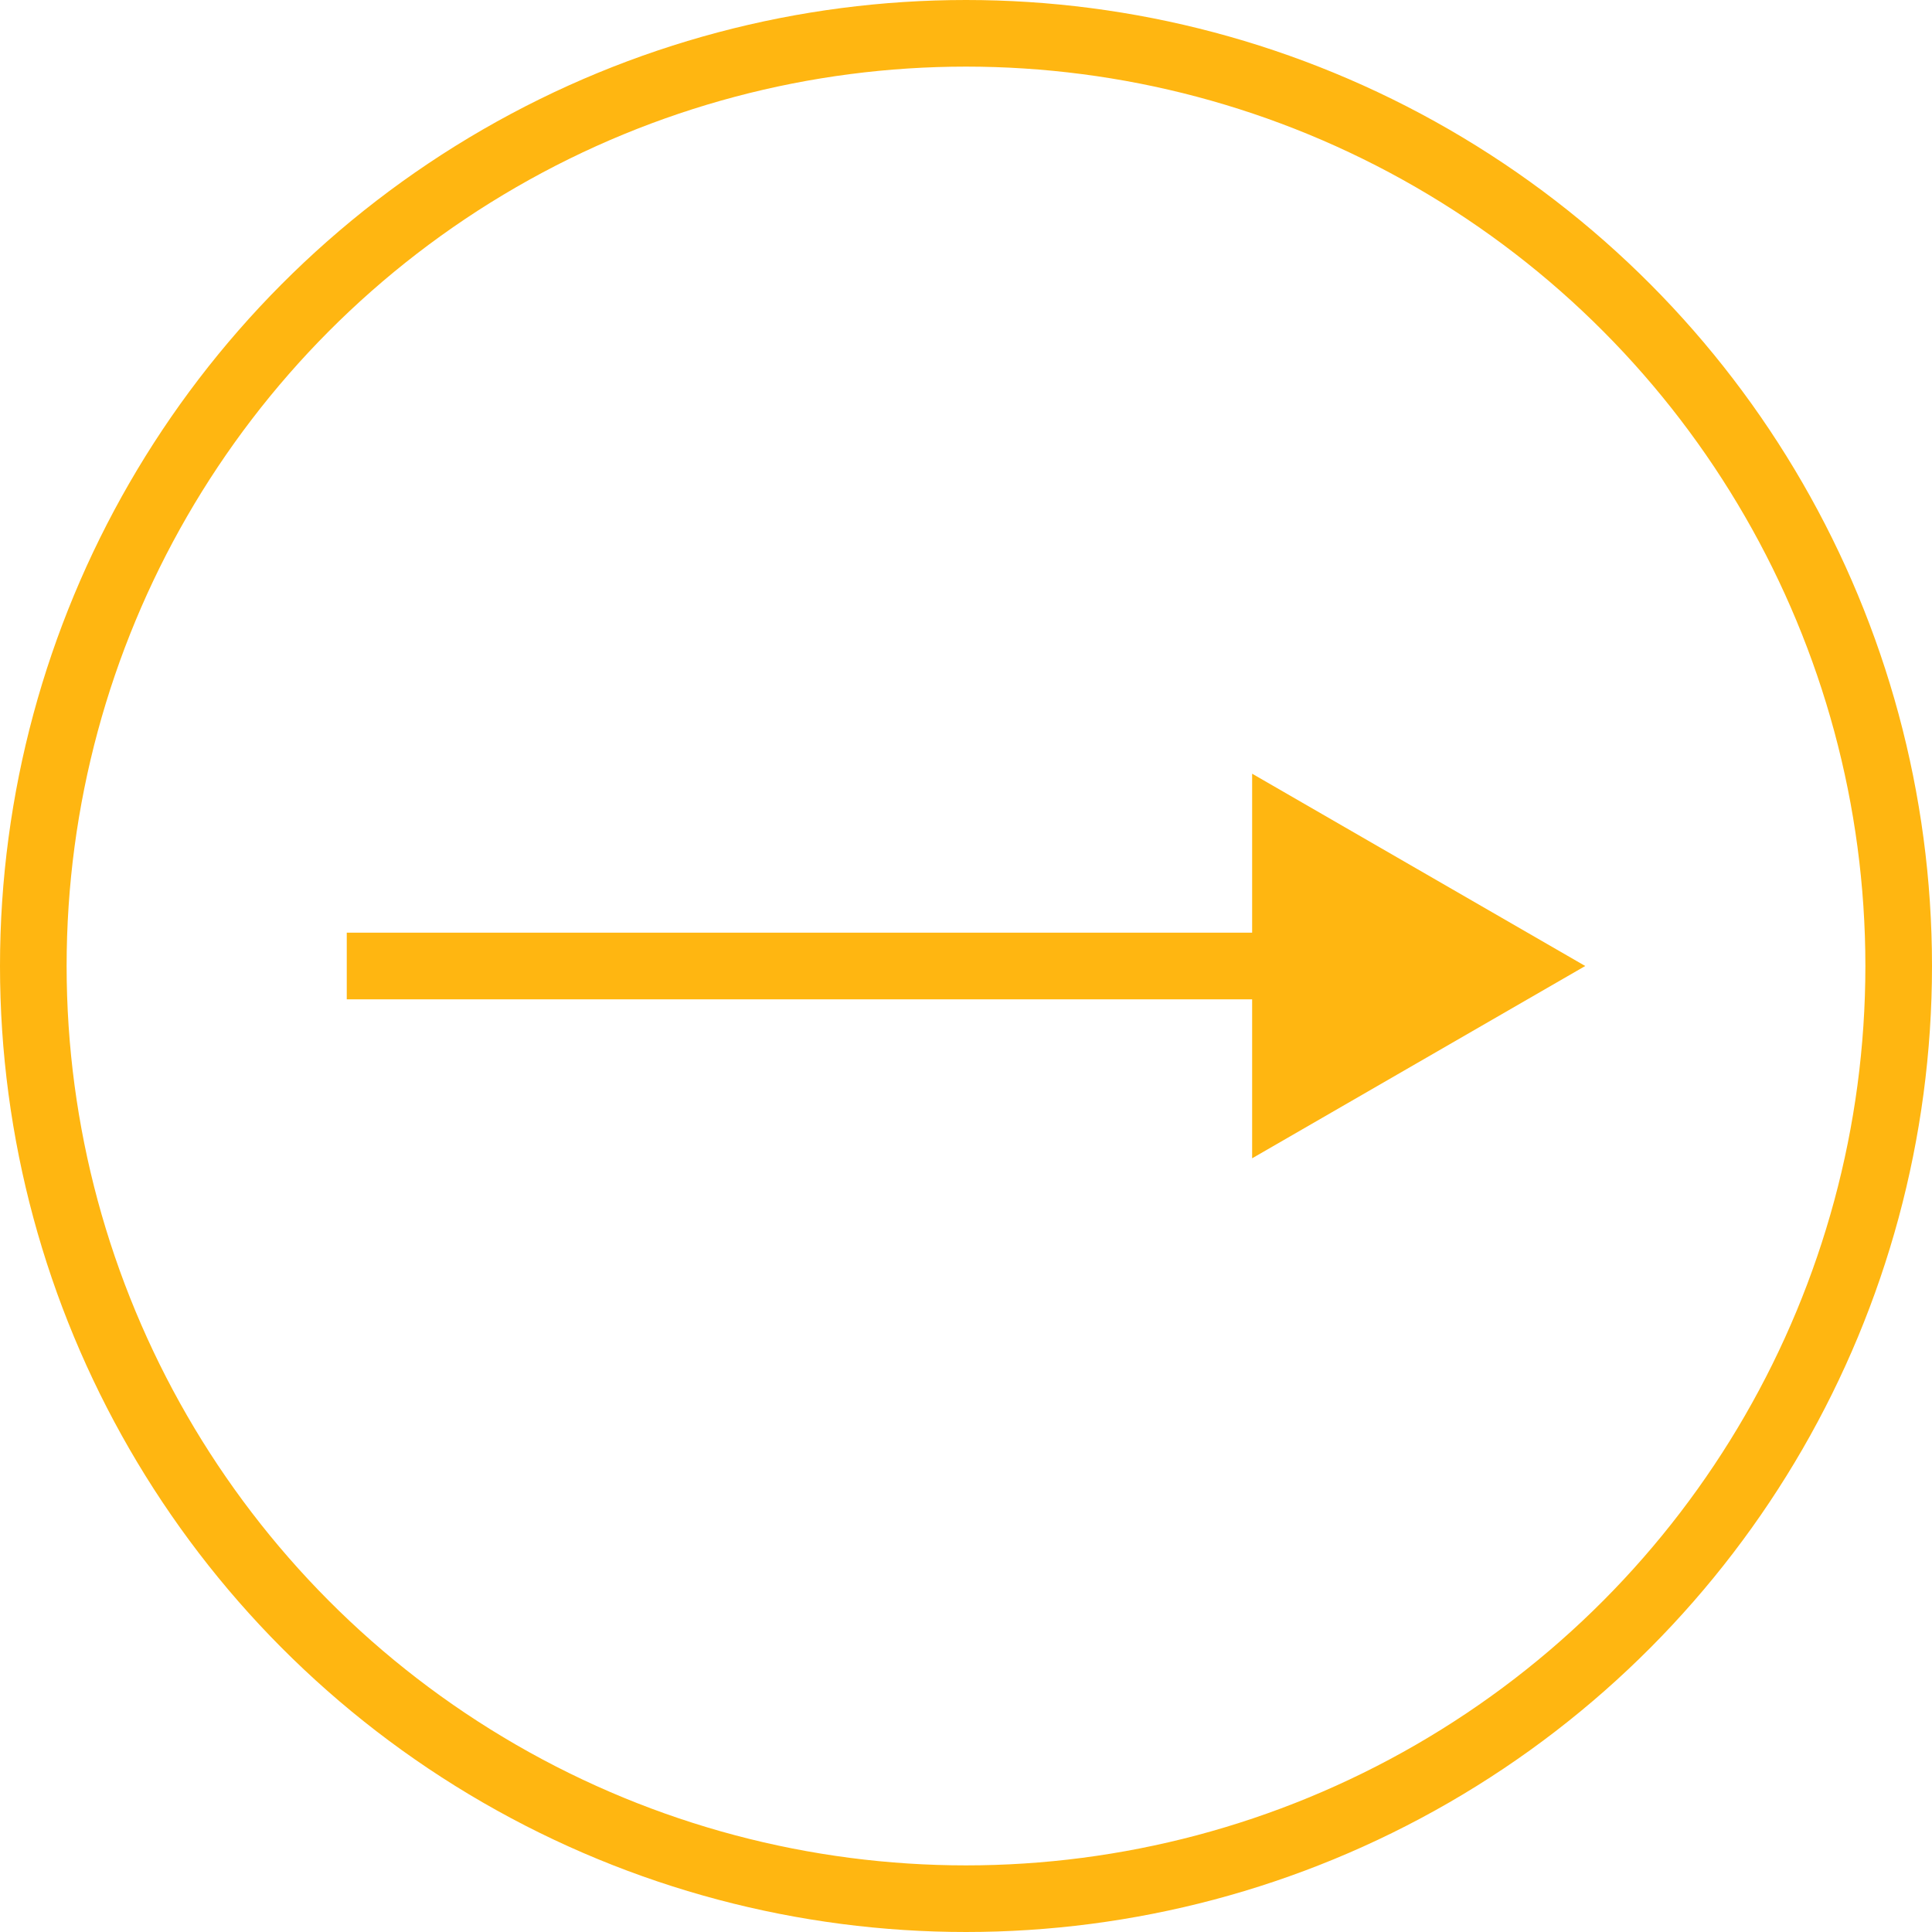
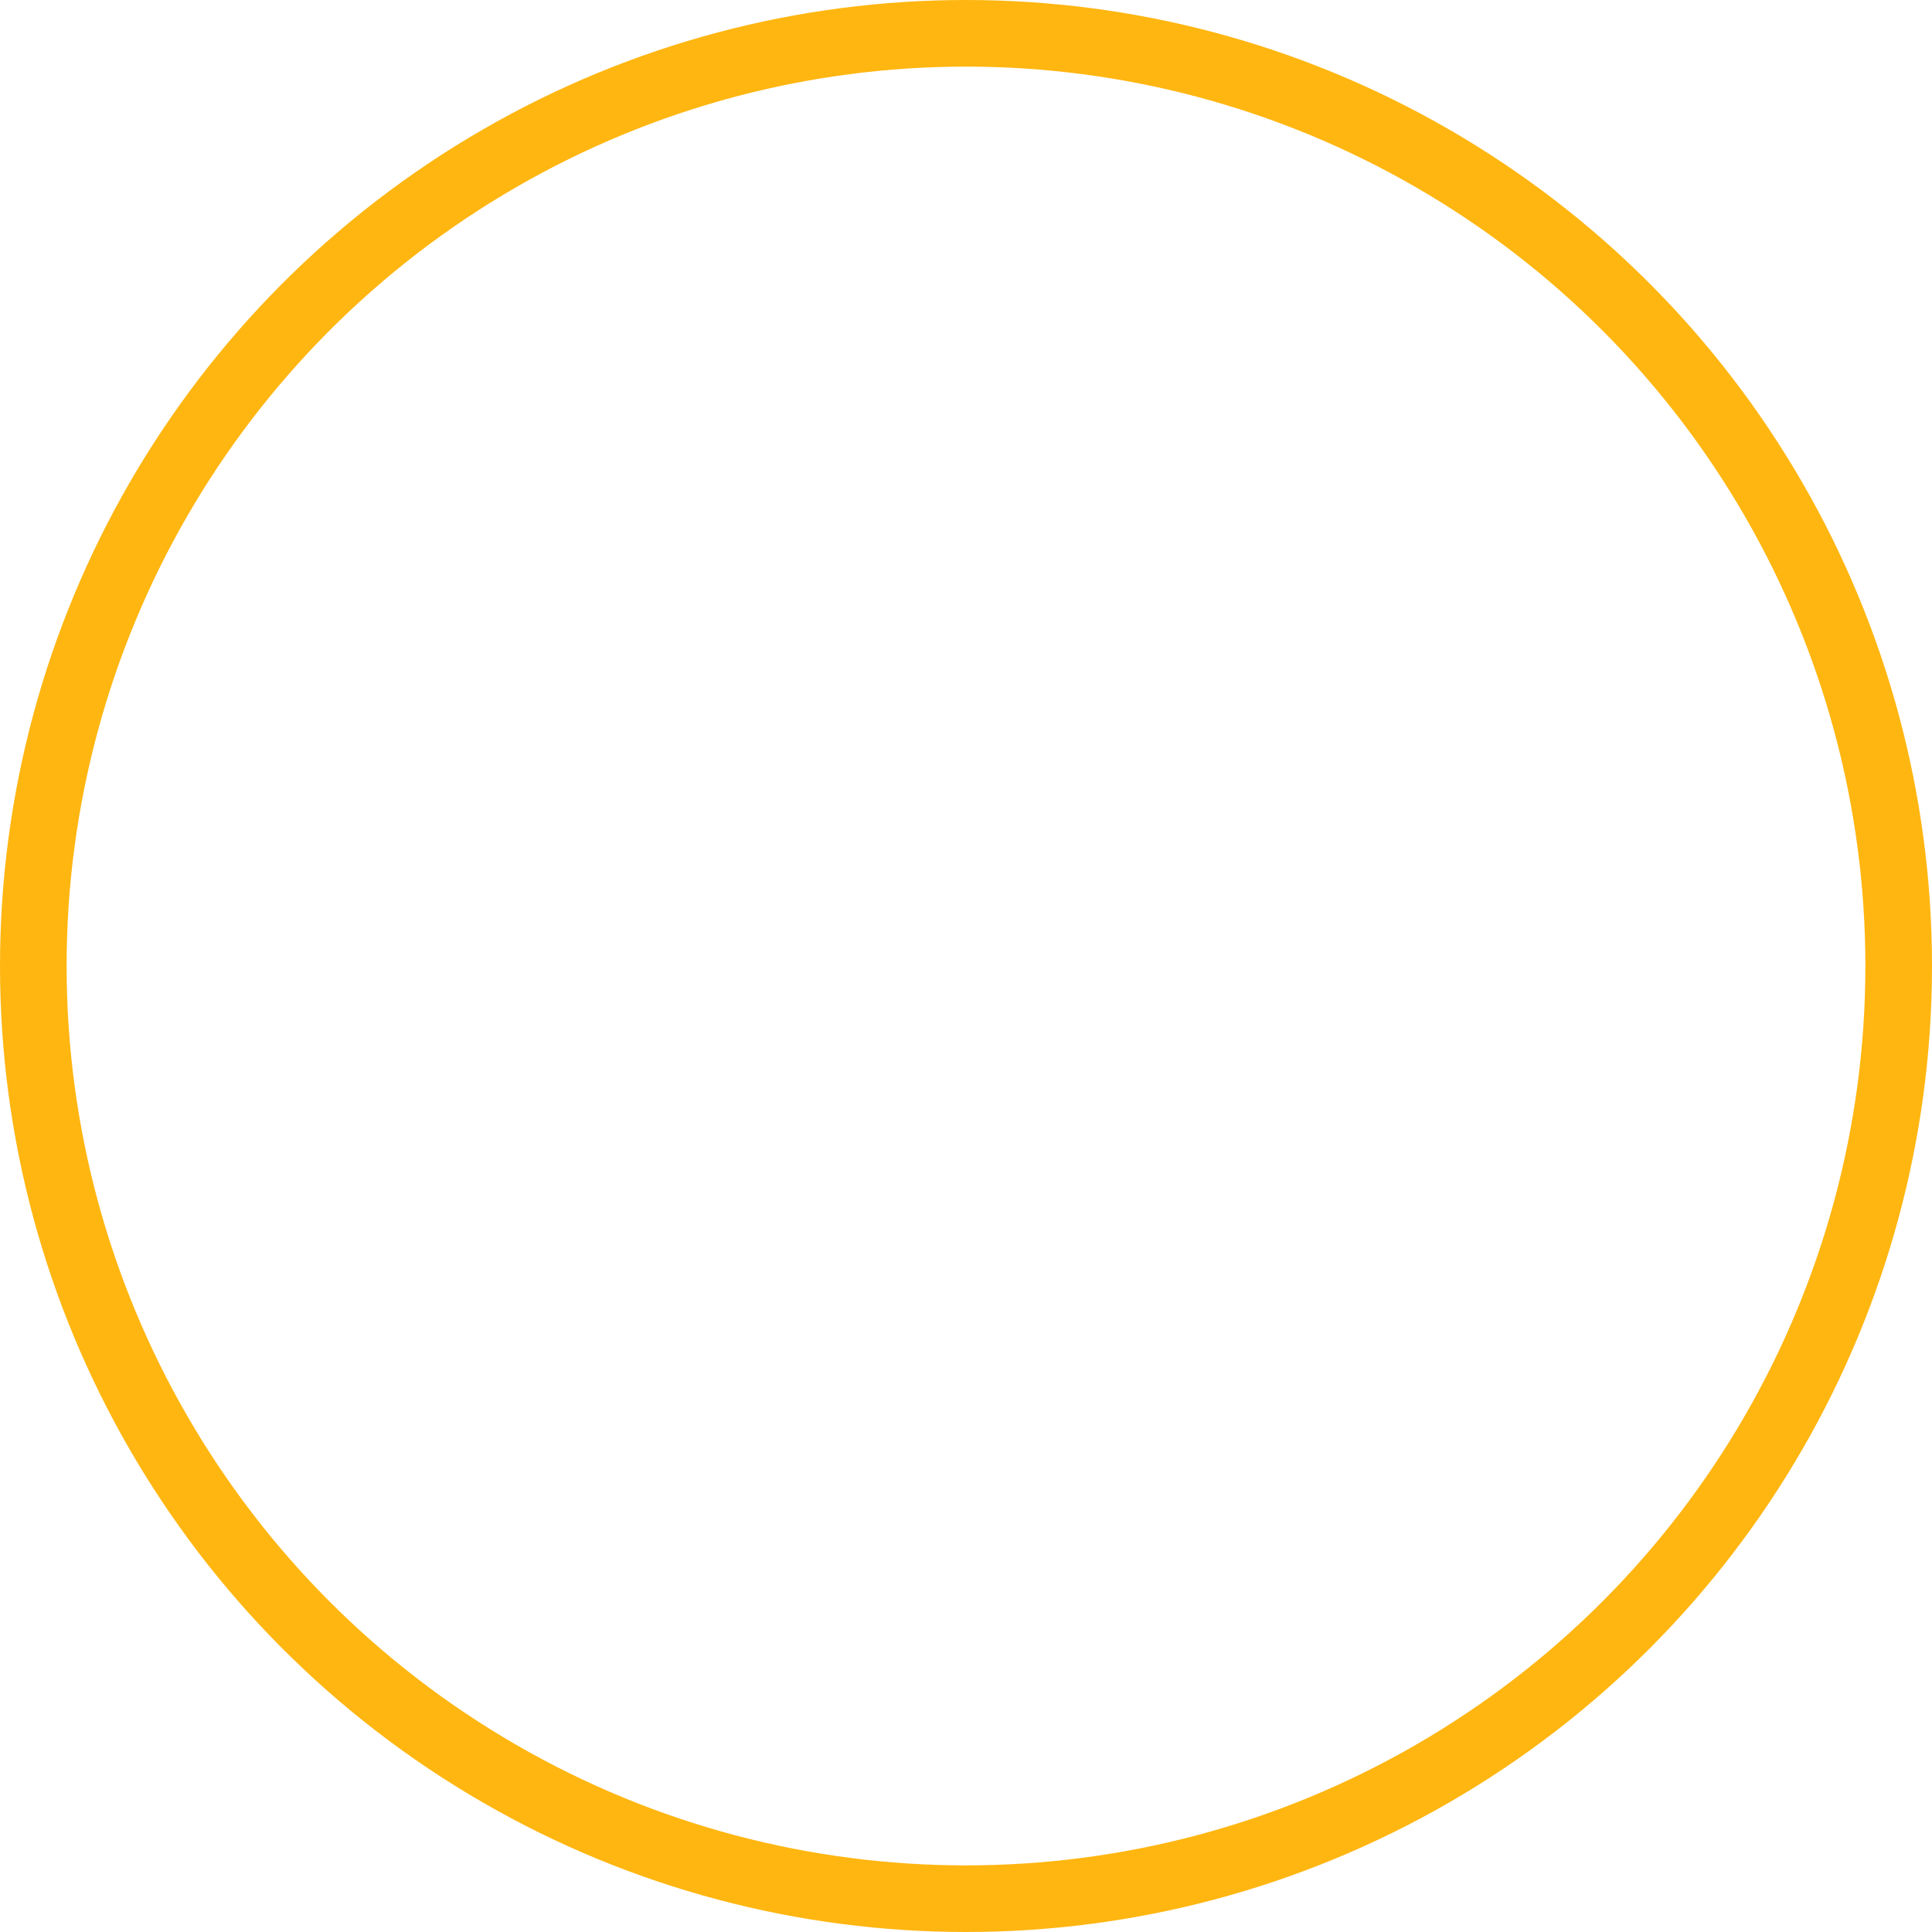
<svg xmlns="http://www.w3.org/2000/svg" width="58" height="58" viewBox="0 0 58 58" fill="none">
  <circle cx="29" cy="29" r="28" stroke="#FFB611" stroke-width="2" />
-   <path d="M47.59 29L37.59 23.227V34.773L47.59 29ZM10.41 30H38.59V28H10.41V30Z" fill="#FFB611" />
</svg>